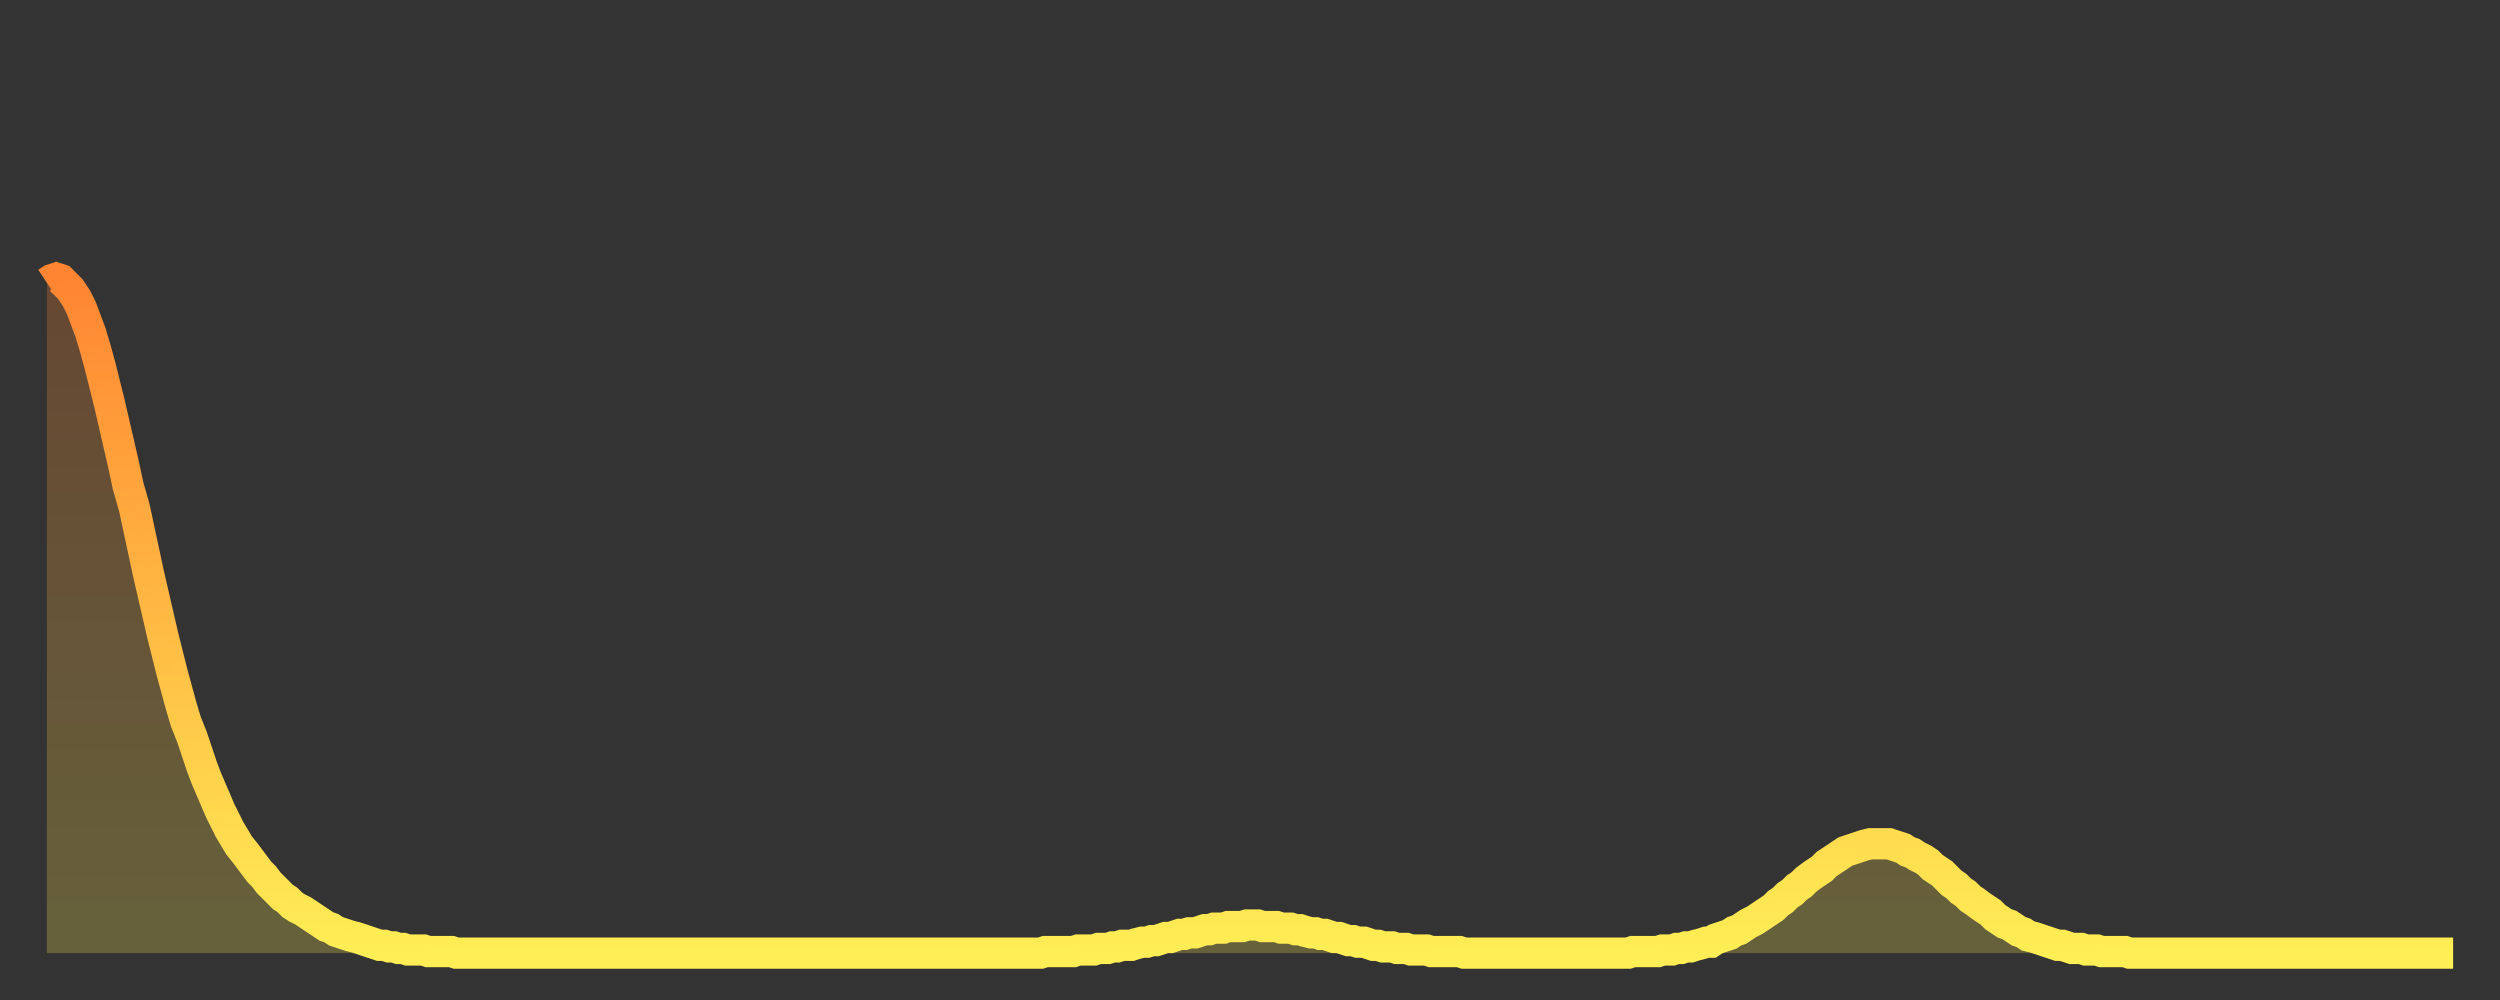
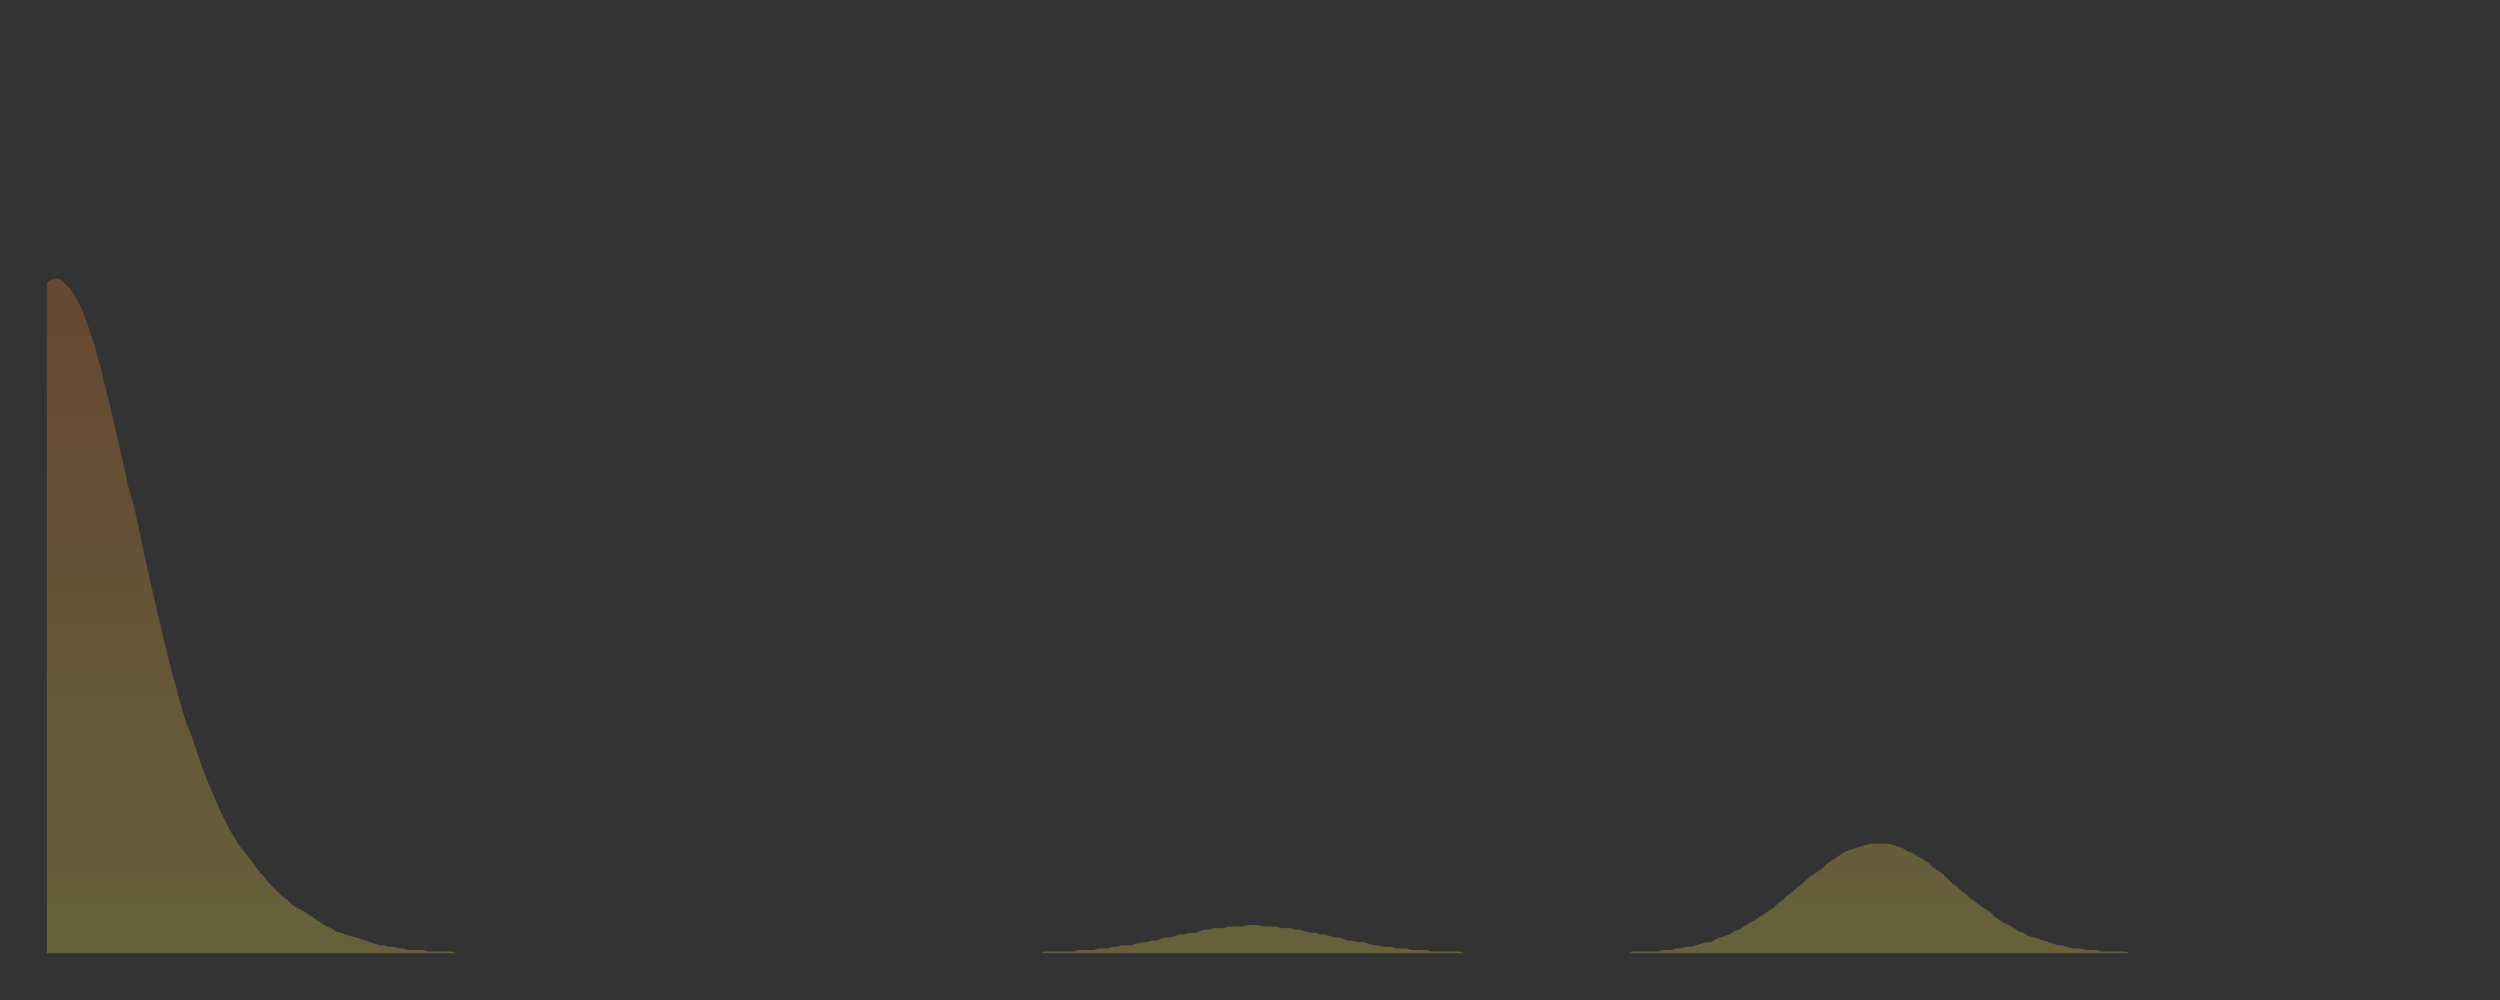
<svg xmlns="http://www.w3.org/2000/svg" baseProfile="full" height="64" version="1.1" width="160">
  <rect width="100%" height="100%" fill="#333333" stroke="none" />
  <defs>
    <linearGradient id="id977142" x1="0" x2="0" y1="0" y2="1">
      <stop offset="0%" stop-color="#ff8532" />
      <stop offset="50%" stop-color="#ffb943" />
      <stop offset="100%" stop-color="#ffee55" />
    </linearGradient>
  </defs>
  <g transform="translate(3,3)">
    <g>
-       <path d="M 0.0 15.1 0.3 14.9 0.6 14.8 0.9 14.9 1.2 15.2 1.5 15.5 1.9 16.1 2.2 16.7 2.5 17.5 2.8 18.3 3.1 19.3 3.4 20.4 3.7 21.6 4.0 22.8 4.3 24.1 4.6 25.4 4.9 26.7 5.2 28.1 5.6 29.5 5.9 30.9 6.2 32.3 6.5 33.7 6.8 35.0 7.1 36.3 7.4 37.6 7.7 38.8 8.0 40.0 8.3 41.1 8.6 42.2 8.9 43.2 9.3 44.2 9.6 45.1 9.9 46.0 10.2 46.8 10.5 47.5 10.8 48.2 11.1 48.9 11.4 49.5 11.7 50.1 12.0 50.6 12.3 51.1 12.7 51.6 13.0 52.0 13.3 52.4 13.6 52.8 13.9 53.1 14.2 53.5 14.5 53.8 14.8 54.1 15.1 54.4 15.4 54.6 15.7 54.9 16.0 55.1 16.4 55.3 16.7 55.5 17.0 55.7 17.3 55.9 17.6 56.1 17.9 56.3 18.2 56.4 18.5 56.6 18.8 56.7 19.1 56.8 19.4 56.9 19.8 57.0 20.1 57.1 20.4 57.2 20.7 57.3 21.0 57.4 21.3 57.5 21.6 57.5 21.9 57.6 22.2 57.6 22.5 57.7 22.8 57.7 23.1 57.8 23.5 57.8 23.8 57.8 24.1 57.8 24.4 57.9 24.7 57.9 25.0 57.9 25.3 57.9 25.6 57.9 25.9 57.9 26.2 58.0 26.5 58.0 26.8 58.0 27.2 58.0 27.5 58.0 27.8 58.0 28.1 58.0 28.4 58.0 28.7 58.0 29.0 58.0 29.3 58.0 29.6 58.0 29.9 58.0 30.2 58.0 30.6 58.0 30.9 58.0 31.2 58.0 31.5 58.0 31.8 58.0 32.1 58.0 32.4 58.0 32.7 58.0 33.0 58.0 33.3 58.0 33.6 58.0 33.9 58.0 34.3 58.0 34.6 58.0 34.9 58.0 35.2 58.0 35.5 58.0 35.8 58.0 36.1 58.0 36.4 58.0 36.7 58.0 37.0 58.0 37.3 58.0 37.7 58.0 38.0 58.0 38.3 58.0 38.6 58.0 38.9 58.0 39.2 58.0 39.5 58.0 39.8 58.0 40.1 58.0 40.4 58.0 40.7 58.0 41.0 58.0 41.4 58.0 41.7 58.0 42.0 58.0 42.3 58.0 42.6 58.0 42.9 58.0 43.2 58.0 43.5 58.0 43.8 58.0 44.1 58.0 44.4 58.0 44.7 58.0 45.1 58.0 45.4 58.0 45.7 58.0 46.0 58.0 46.3 58.0 46.6 58.0 46.9 58.0 47.2 58.0 47.5 58.0 47.8 58.0 48.1 58.0 48.5 58.0 48.8 58.0 49.1 58.0 49.4 58.0 49.7 58.0 50.0 58.0 50.3 58.0 50.6 58.0 50.9 58.0 51.2 58.0 51.5 58.0 51.8 58.0 52.2 58.0 52.5 58.0 52.8 58.0 53.1 58.0 53.4 58.0 53.7 58.0 54.0 58.0 54.3 58.0 54.6 58.0 54.9 58.0 55.2 58.0 55.6 58.0 55.9 58.0 56.2 58.0 56.5 58.0 56.8 58.0 57.1 58.0 57.4 58.0 57.7 58.0 58.0 58.0 58.3 58.0 58.6 58.0 58.9 58.0 59.3 58.0 59.6 58.0 59.9 58.0 60.2 58.0 60.5 58.0 60.8 58.0 61.1 58.0 61.4 58.0 61.7 58.0 62.0 58.0 62.3 58.0 62.6 58.0 63.0 58.0 63.3 58.0 63.6 58.0 63.9 57.9 64.2 57.9 64.5 57.9 64.8 57.9 65.1 57.9 65.4 57.9 65.7 57.9 66.0 57.8 66.4 57.8 66.7 57.8 67.0 57.8 67.3 57.7 67.6 57.7 67.9 57.7 68.2 57.6 68.5 57.6 68.8 57.5 69.1 57.5 69.4 57.5 69.7 57.4 70.1 57.3 70.4 57.3 70.7 57.2 71.0 57.2 71.3 57.1 71.6 57.0 71.9 57.0 72.2 56.9 72.5 56.8 72.8 56.8 73.1 56.7 73.5 56.7 73.8 56.6 74.1 56.5 74.4 56.5 74.7 56.4 75.0 56.4 75.3 56.4 75.6 56.3 75.9 56.3 76.2 56.3 76.5 56.3 76.8 56.2 77.2 56.2 77.5 56.2 77.8 56.3 78.1 56.3 78.4 56.3 78.7 56.3 79.0 56.4 79.3 56.4 79.6 56.4 79.9 56.5 80.2 56.5 80.5 56.6 80.9 56.7 81.2 56.7 81.5 56.8 81.8 56.8 82.1 56.9 82.4 57.0 82.7 57.0 83.0 57.1 83.3 57.2 83.6 57.2 83.9 57.3 84.3 57.3 84.6 57.4 84.9 57.5 85.2 57.5 85.5 57.6 85.8 57.6 86.1 57.6 86.4 57.7 86.7 57.7 87.0 57.7 87.3 57.8 87.6 57.8 88.0 57.8 88.3 57.8 88.6 57.9 88.9 57.9 89.2 57.9 89.5 57.9 89.8 57.9 90.1 57.9 90.4 57.9 90.7 58.0 91.0 58.0 91.4 58.0 91.7 58.0 92.0 58.0 92.3 58.0 92.6 58.0 92.9 58.0 93.2 58.0 93.5 58.0 93.8 58.0 94.1 58.0 94.4 58.0 94.7 58.0 95.1 58.0 95.4 58.0 95.7 58.0 96.0 58.0 96.3 58.0 96.6 58.0 96.9 58.0 97.2 58.0 97.5 58.0 97.8 58.0 98.1 58.0 98.4 58.0 98.8 58.0 99.1 58.0 99.4 58.0 99.7 58.0 100.0 58.0 100.3 58.0 100.6 58.0 100.9 58.0 101.2 58.0 101.5 57.9 101.8 57.9 102.2 57.9 102.5 57.9 102.8 57.9 103.1 57.9 103.4 57.8 103.7 57.8 104.0 57.8 104.3 57.7 104.6 57.7 104.9 57.6 105.2 57.6 105.5 57.5 105.9 57.4 106.2 57.3 106.5 57.3 106.8 57.1 107.1 57.0 107.4 56.9 107.7 56.8 108.0 56.6 108.3 56.5 108.6 56.3 108.9 56.1 109.3 55.9 109.6 55.7 109.9 55.5 110.2 55.3 110.5 55.1 110.8 54.8 111.1 54.6 111.4 54.3 111.7 54.1 112.0 53.8 112.3 53.6 112.6 53.3 113.0 53.0 113.3 52.8 113.6 52.6 113.9 52.3 114.2 52.1 114.5 51.9 114.8 51.7 115.1 51.5 115.4 51.4 115.7 51.3 116.0 51.2 116.3 51.1 116.7 51.0 117.0 51.0 117.3 51.0 117.6 51.0 117.9 51.0 118.2 51.1 118.5 51.2 118.8 51.3 119.1 51.5 119.4 51.6 119.7 51.8 120.1 52.0 120.4 52.2 120.7 52.5 121.0 52.7 121.3 52.9 121.6 53.2 121.9 53.5 122.2 53.7 122.5 54.0 122.8 54.2 123.1 54.5 123.4 54.7 123.8 55.0 124.1 55.2 124.4 55.4 124.7 55.7 125.0 55.9 125.3 56.1 125.6 56.2 125.9 56.4 126.2 56.6 126.5 56.7 126.8 56.9 127.2 57.0 127.5 57.1 127.8 57.2 128.1 57.3 128.4 57.4 128.7 57.5 129.0 57.5 129.3 57.6 129.6 57.7 129.9 57.7 130.2 57.7 130.5 57.8 130.9 57.8 131.2 57.8 131.5 57.9 131.8 57.9 132.1 57.9 132.4 57.9 132.7 57.9 133.0 57.9 133.3 58.0 133.6 58.0 133.9 58.0 134.2 58.0 134.6 58.0 134.9 58.0 135.2 58.0 135.5 58.0 135.8 58.0 136.1 58.0 136.4 58.0 136.7 58.0 137.0 58.0 137.3 58.0 137.6 58.0 138.0 58.0 138.3 58.0 138.6 58.0 138.9 58.0 139.2 58.0 139.5 58.0 139.8 58.0 140.1 58.0 140.4 58.0 140.7 58.0 141.0 58.0 141.3 58.0 141.7 58.0 142.0 58.0 142.3 58.0 142.6 58.0 142.9 58.0 143.2 58.0 143.5 58.0 143.8 58.0 144.1 58.0 144.4 58.0 144.7 58.0 145.1 58.0 145.4 58.0 145.7 58.0 146.0 58.0 146.3 58.0 146.6 58.0 146.9 58.0 147.2 58.0 147.5 58.0 147.8 58.0 148.1 58.0 148.4 58.0 148.8 58.0 149.1 58.0 149.4 58.0 149.7 58.0 150.0 58.0 150.3 58.0 150.6 58.0 150.9 58.0 151.2 58.0 151.5 58.0 151.8 58.0 152.1 58.0 152.5 58.0 152.8 58.0 153.1 58.0 153.4 58.0 153.7 58.0 154.0 58.0" fill="none" id="graph-curve" opacity="1" stroke="url(#id977142)" stroke-width="2" />
      <path d="M 0 58 L 0.0 15.1 0.3 14.9 0.6 14.8 0.9 14.9 1.2 15.2 1.5 15.5 1.9 16.1 2.2 16.7 2.5 17.5 2.8 18.3 3.1 19.3 3.4 20.4 3.7 21.6 4.0 22.8 4.3 24.1 4.6 25.4 4.9 26.7 5.2 28.1 5.6 29.5 5.9 30.9 6.2 32.3 6.5 33.7 6.8 35.0 7.1 36.3 7.4 37.6 7.7 38.8 8.0 40.0 8.3 41.1 8.6 42.2 8.9 43.2 9.3 44.2 9.6 45.1 9.9 46.0 10.2 46.8 10.5 47.5 10.8 48.2 11.1 48.9 11.4 49.5 11.7 50.1 12.0 50.6 12.3 51.1 12.7 51.6 13.0 52.0 13.3 52.4 13.6 52.8 13.9 53.1 14.2 53.5 14.5 53.8 14.8 54.1 15.1 54.4 15.4 54.6 15.7 54.9 16.0 55.1 16.4 55.3 16.7 55.5 17.0 55.7 17.3 55.9 17.6 56.1 17.9 56.3 18.2 56.4 18.5 56.6 18.8 56.7 19.1 56.8 19.4 56.9 19.8 57.0 20.1 57.1 20.4 57.2 20.7 57.3 21.0 57.4 21.3 57.5 21.6 57.5 21.9 57.6 22.2 57.6 22.5 57.7 22.8 57.7 23.1 57.8 23.5 57.8 23.8 57.8 24.1 57.8 24.4 57.9 24.7 57.9 25.0 57.9 25.3 57.9 25.6 57.9 25.9 57.9 26.2 58.0 26.5 58.0 26.8 58.0 27.2 58.0 27.5 58.0 27.8 58.0 28.1 58.0 28.4 58.0 28.7 58.0 29.0 58.0 29.3 58.0 29.6 58.0 29.9 58.0 30.2 58.0 30.6 58.0 30.9 58.0 31.2 58.0 31.5 58.0 31.8 58.0 32.1 58.0 32.4 58.0 32.7 58.0 33.0 58.0 33.3 58.0 33.6 58.0 33.9 58.0 34.3 58.0 34.6 58.0 34.9 58.0 35.2 58.0 35.5 58.0 35.8 58.0 36.1 58.0 36.4 58.0 36.7 58.0 37.0 58.0 37.3 58.0 37.7 58.0 38.0 58.0 38.3 58.0 38.6 58.0 38.9 58.0 39.2 58.0 39.5 58.0 39.8 58.0 40.1 58.0 40.4 58.0 40.7 58.0 41.0 58.0 41.4 58.0 41.7 58.0 42.0 58.0 42.3 58.0 42.6 58.0 42.9 58.0 43.2 58.0 43.5 58.0 43.8 58.0 44.1 58.0 44.4 58.0 44.7 58.0 45.1 58.0 45.4 58.0 45.7 58.0 46.0 58.0 46.3 58.0 46.6 58.0 46.9 58.0 47.2 58.0 47.5 58.0 47.8 58.0 48.1 58.0 48.5 58.0 48.8 58.0 49.1 58.0 49.4 58.0 49.7 58.0 50.0 58.0 50.3 58.0 50.6 58.0 50.9 58.0 51.2 58.0 51.5 58.0 51.8 58.0 52.2 58.0 52.5 58.0 52.8 58.0 53.1 58.0 53.4 58.0 53.7 58.0 54.0 58.0 54.3 58.0 54.6 58.0 54.9 58.0 55.2 58.0 55.6 58.0 55.9 58.0 56.2 58.0 56.5 58.0 56.8 58.0 57.1 58.0 57.4 58.0 57.7 58.0 58.0 58.0 58.3 58.0 58.6 58.0 58.9 58.0 59.3 58.0 59.6 58.0 59.9 58.0 60.2 58.0 60.5 58.0 60.8 58.0 61.1 58.0 61.4 58.0 61.7 58.0 62.0 58.0 62.3 58.0 62.6 58.0 63.0 58.0 63.3 58.0 63.6 58.0 63.9 57.9 64.2 57.9 64.5 57.9 64.8 57.9 65.1 57.9 65.4 57.9 65.7 57.9 66.0 57.8 66.4 57.8 66.7 57.8 67.0 57.8 67.3 57.7 67.6 57.7 67.9 57.7 68.2 57.6 68.5 57.6 68.8 57.5 69.1 57.5 69.4 57.5 69.7 57.4 70.1 57.3 70.4 57.3 70.7 57.2 71.0 57.2 71.3 57.1 71.6 57.0 71.9 57.0 72.2 56.9 72.5 56.8 72.8 56.8 73.1 56.7 73.5 56.7 73.8 56.6 74.1 56.5 74.4 56.5 74.7 56.4 75.0 56.4 75.3 56.4 75.6 56.3 75.9 56.3 76.2 56.3 76.5 56.3 76.8 56.2 77.2 56.2 77.5 56.2 77.8 56.3 78.1 56.3 78.4 56.3 78.7 56.3 79.0 56.4 79.3 56.4 79.6 56.4 79.9 56.5 80.2 56.5 80.5 56.6 80.9 56.7 81.2 56.7 81.5 56.8 81.8 56.8 82.1 56.9 82.4 57.0 82.7 57.0 83.0 57.1 83.3 57.2 83.6 57.2 83.9 57.3 84.3 57.3 84.6 57.4 84.9 57.5 85.2 57.5 85.5 57.6 85.8 57.6 86.1 57.6 86.4 57.7 86.7 57.7 87.0 57.7 87.3 57.8 87.6 57.8 88.0 57.8 88.3 57.8 88.6 57.9 88.9 57.9 89.2 57.9 89.5 57.9 89.8 57.9 90.1 57.9 90.4 57.9 90.7 58.0 91.0 58.0 91.4 58.0 91.7 58.0 92.0 58.0 92.3 58.0 92.6 58.0 92.9 58.0 93.2 58.0 93.5 58.0 93.8 58.0 94.1 58.0 94.4 58.0 94.7 58.0 95.1 58.0 95.4 58.0 95.7 58.0 96.0 58.0 96.3 58.0 96.6 58.0 96.9 58.0 97.2 58.0 97.5 58.0 97.8 58.0 98.1 58.0 98.4 58.0 98.8 58.0 99.1 58.0 99.4 58.0 99.7 58.0 100.0 58.0 100.3 58.0 100.6 58.0 100.9 58.0 101.2 58.0 101.5 57.9 101.8 57.9 102.2 57.9 102.5 57.9 102.8 57.9 103.1 57.9 103.4 57.8 103.7 57.8 104.0 57.8 104.3 57.7 104.6 57.7 104.9 57.6 105.2 57.6 105.5 57.5 105.9 57.4 106.2 57.3 106.5 57.3 106.8 57.1 107.1 57.0 107.4 56.9 107.7 56.8 108.0 56.6 108.3 56.5 108.6 56.3 108.9 56.1 109.3 55.9 109.6 55.7 109.9 55.5 110.2 55.3 110.5 55.1 110.8 54.8 111.1 54.6 111.4 54.3 111.7 54.1 112.0 53.8 112.3 53.6 112.6 53.3 113.0 53.0 113.3 52.8 113.6 52.6 113.9 52.3 114.2 52.1 114.5 51.9 114.8 51.7 115.1 51.5 115.4 51.4 115.7 51.3 116.0 51.2 116.3 51.1 116.7 51.0 117.0 51.0 117.3 51.0 117.6 51.0 117.9 51.0 118.2 51.1 118.5 51.2 118.8 51.3 119.1 51.5 119.4 51.6 119.7 51.8 120.1 52.0 120.4 52.2 120.7 52.5 121.0 52.7 121.3 52.9 121.6 53.2 121.9 53.5 122.2 53.7 122.5 54.0 122.8 54.2 123.1 54.5 123.4 54.7 123.8 55.0 124.1 55.2 124.4 55.4 124.7 55.7 125.0 55.9 125.3 56.1 125.6 56.2 125.9 56.4 126.2 56.6 126.5 56.7 126.8 56.9 127.2 57.0 127.5 57.1 127.8 57.2 128.1 57.3 128.4 57.4 128.7 57.5 129.0 57.5 129.3 57.6 129.6 57.7 129.9 57.7 130.2 57.7 130.5 57.8 130.9 57.8 131.2 57.8 131.5 57.9 131.8 57.9 132.1 57.9 132.4 57.9 132.7 57.9 133.0 57.9 133.3 58.0 133.6 58.0 133.9 58.0 134.2 58.0 134.6 58.0 134.9 58.0 135.2 58.0 135.5 58.0 135.8 58.0 136.1 58.0 136.4 58.0 136.7 58.0 137.0 58.0 137.3 58.0 137.6 58.0 138.0 58.0 138.3 58.0 138.6 58.0 138.9 58.0 139.2 58.0 139.5 58.0 139.8 58.0 140.1 58.0 140.4 58.0 140.7 58.0 141.0 58.0 141.3 58.0 141.7 58.0 142.0 58.0 142.3 58.0 142.6 58.0 142.9 58.0 143.2 58.0 143.5 58.0 143.8 58.0 144.1 58.0 144.4 58.0 144.7 58.0 145.1 58.0 145.4 58.0 145.7 58.0 146.0 58.0 146.3 58.0 146.6 58.0 146.9 58.0 147.2 58.0 147.5 58.0 147.8 58.0 148.1 58.0 148.4 58.0 148.8 58.0 149.1 58.0 149.4 58.0 149.7 58.0 150.0 58.0 150.3 58.0 150.6 58.0 150.9 58.0 151.2 58.0 151.5 58.0 151.8 58.0 152.1 58.0 152.5 58.0 152.8 58.0 153.1 58.0 153.4 58.0 153.7 58.0 154.0 58.0 154 58" fill="url(#id977142)" fill-opacity=".25" id="graph-shadow" />
    </g>
  </g>
</svg>